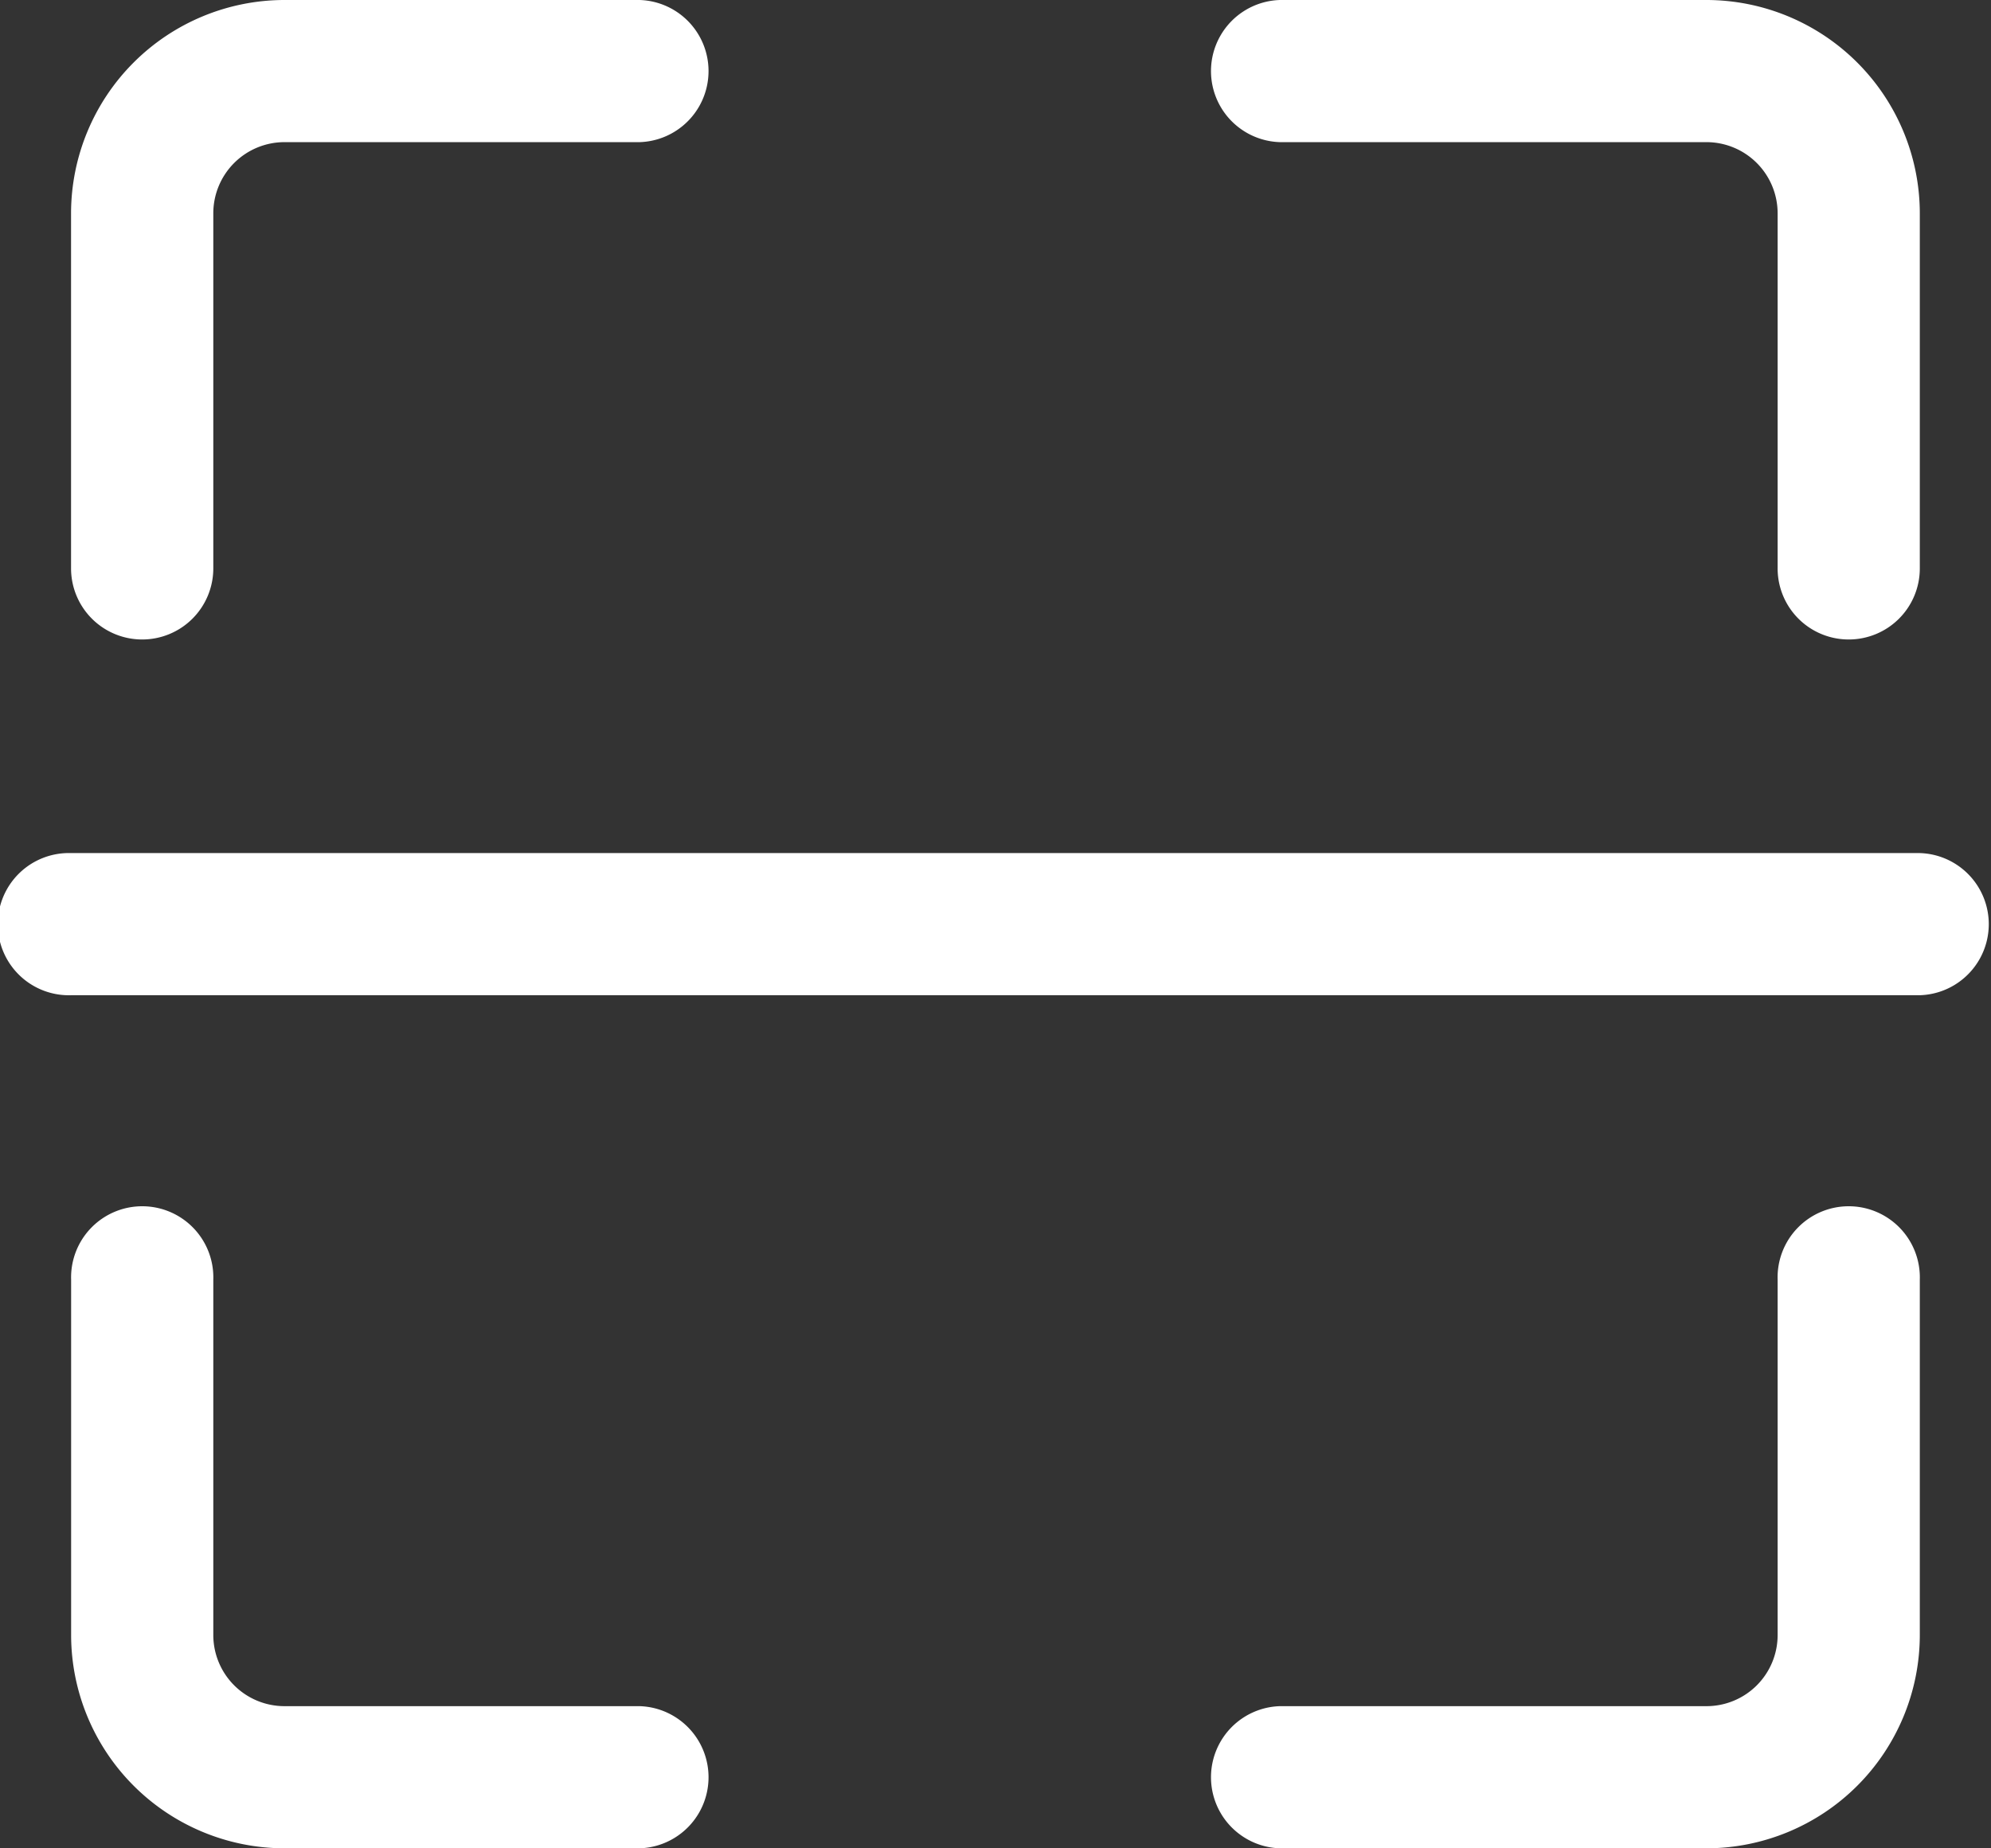
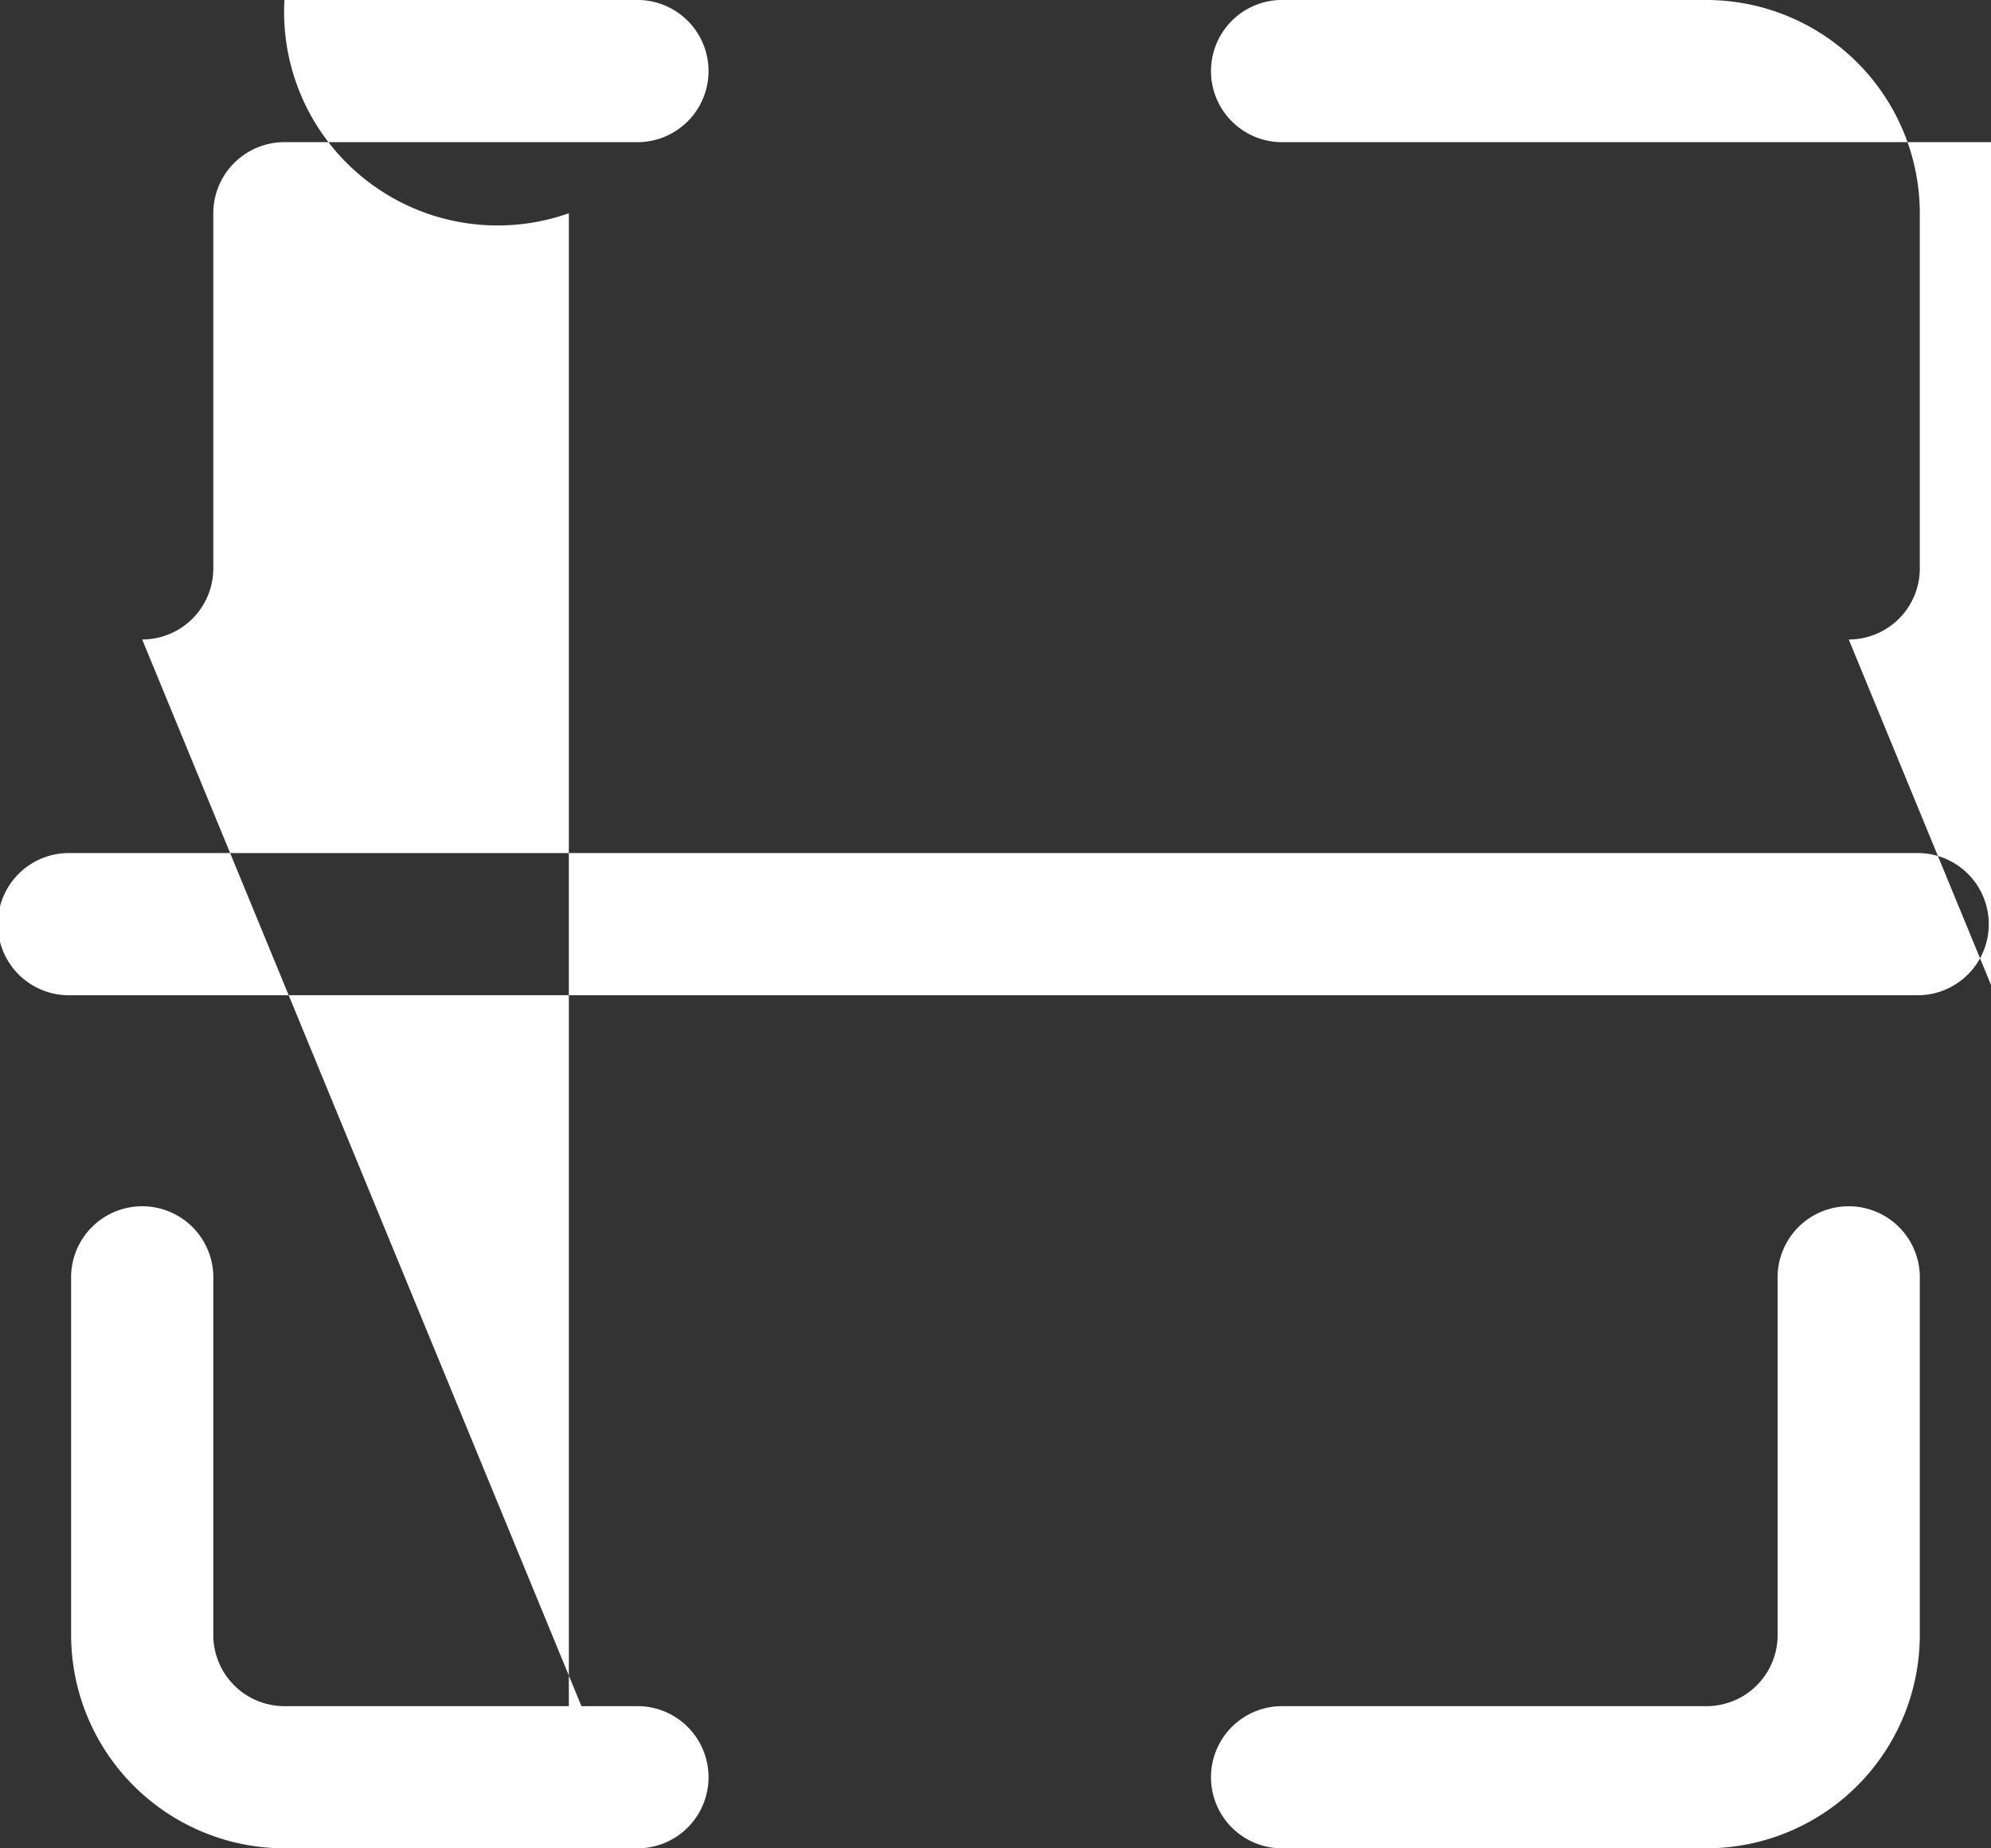
<svg xmlns="http://www.w3.org/2000/svg" width="28.637" height="26.591" viewBox="0 0 28.637 26.591">
  <rect x="0" y="0" width="28.637" height="26.591" fill="#333333" stroke="none" />
-   <path id="Path_1870" data-name="Path 1870" d="M91.614,110.318H65.023a1.023,1.023,0,1,1,0-2.045H91.614a1.023,1.023,0,0,1,0,2.045Zm-3.068,12.273H82.409a1.023,1.023,0,0,1,0-2.045h6.136a1.023,1.023,0,0,0,1.023-1.023v-5.114a1.023,1.023,0,1,1,2.045,0v5.114A3.072,3.072,0,0,1,88.546,122.591Zm-15.341,0H68.091a3.072,3.072,0,0,1-3.068-3.068v-5.114a1.023,1.023,0,1,1,2.045,0v5.114a1.024,1.024,0,0,0,1.023,1.023H73.2a1.023,1.023,0,0,1,0,2.045ZM66.045,105.2a1.023,1.023,0,0,1-1.023-1.023V99.068A3.072,3.072,0,0,1,68.091,96H73.2a1.023,1.023,0,0,1,0,2.045H68.091a1.024,1.024,0,0,0-1.023,1.023v5.114A1.023,1.023,0,0,1,66.045,105.2Zm24.546,0a1.022,1.022,0,0,1-1.023-1.023V99.068a1.024,1.024,0,0,0-1.023-1.023H82.409a1.023,1.023,0,0,1,0-2.045h6.136a3.072,3.072,0,0,1,3.068,3.068v5.114A1.022,1.022,0,0,1,90.591,105.2Z" transform="translate(-64 -96)" fill="#fff" />
+   <path id="Path_1870" data-name="Path 1870" d="M91.614,110.318H65.023a1.023,1.023,0,1,1,0-2.045H91.614a1.023,1.023,0,0,1,0,2.045Zm-3.068,12.273H82.409a1.023,1.023,0,0,1,0-2.045h6.136a1.023,1.023,0,0,0,1.023-1.023v-5.114a1.023,1.023,0,1,1,2.045,0v5.114A3.072,3.072,0,0,1,88.546,122.591Zm-15.341,0H68.091a3.072,3.072,0,0,1-3.068-3.068v-5.114a1.023,1.023,0,1,1,2.045,0v5.114a1.024,1.024,0,0,0,1.023,1.023H73.2a1.023,1.023,0,0,1,0,2.045Za1.023,1.023,0,0,1-1.023-1.023V99.068A3.072,3.072,0,0,1,68.091,96H73.2a1.023,1.023,0,0,1,0,2.045H68.091a1.024,1.024,0,0,0-1.023,1.023v5.114A1.023,1.023,0,0,1,66.045,105.2Zm24.546,0a1.022,1.022,0,0,1-1.023-1.023V99.068a1.024,1.024,0,0,0-1.023-1.023H82.409a1.023,1.023,0,0,1,0-2.045h6.136a3.072,3.072,0,0,1,3.068,3.068v5.114A1.022,1.022,0,0,1,90.591,105.2Z" transform="translate(-64 -96)" fill="#fff" />
</svg>